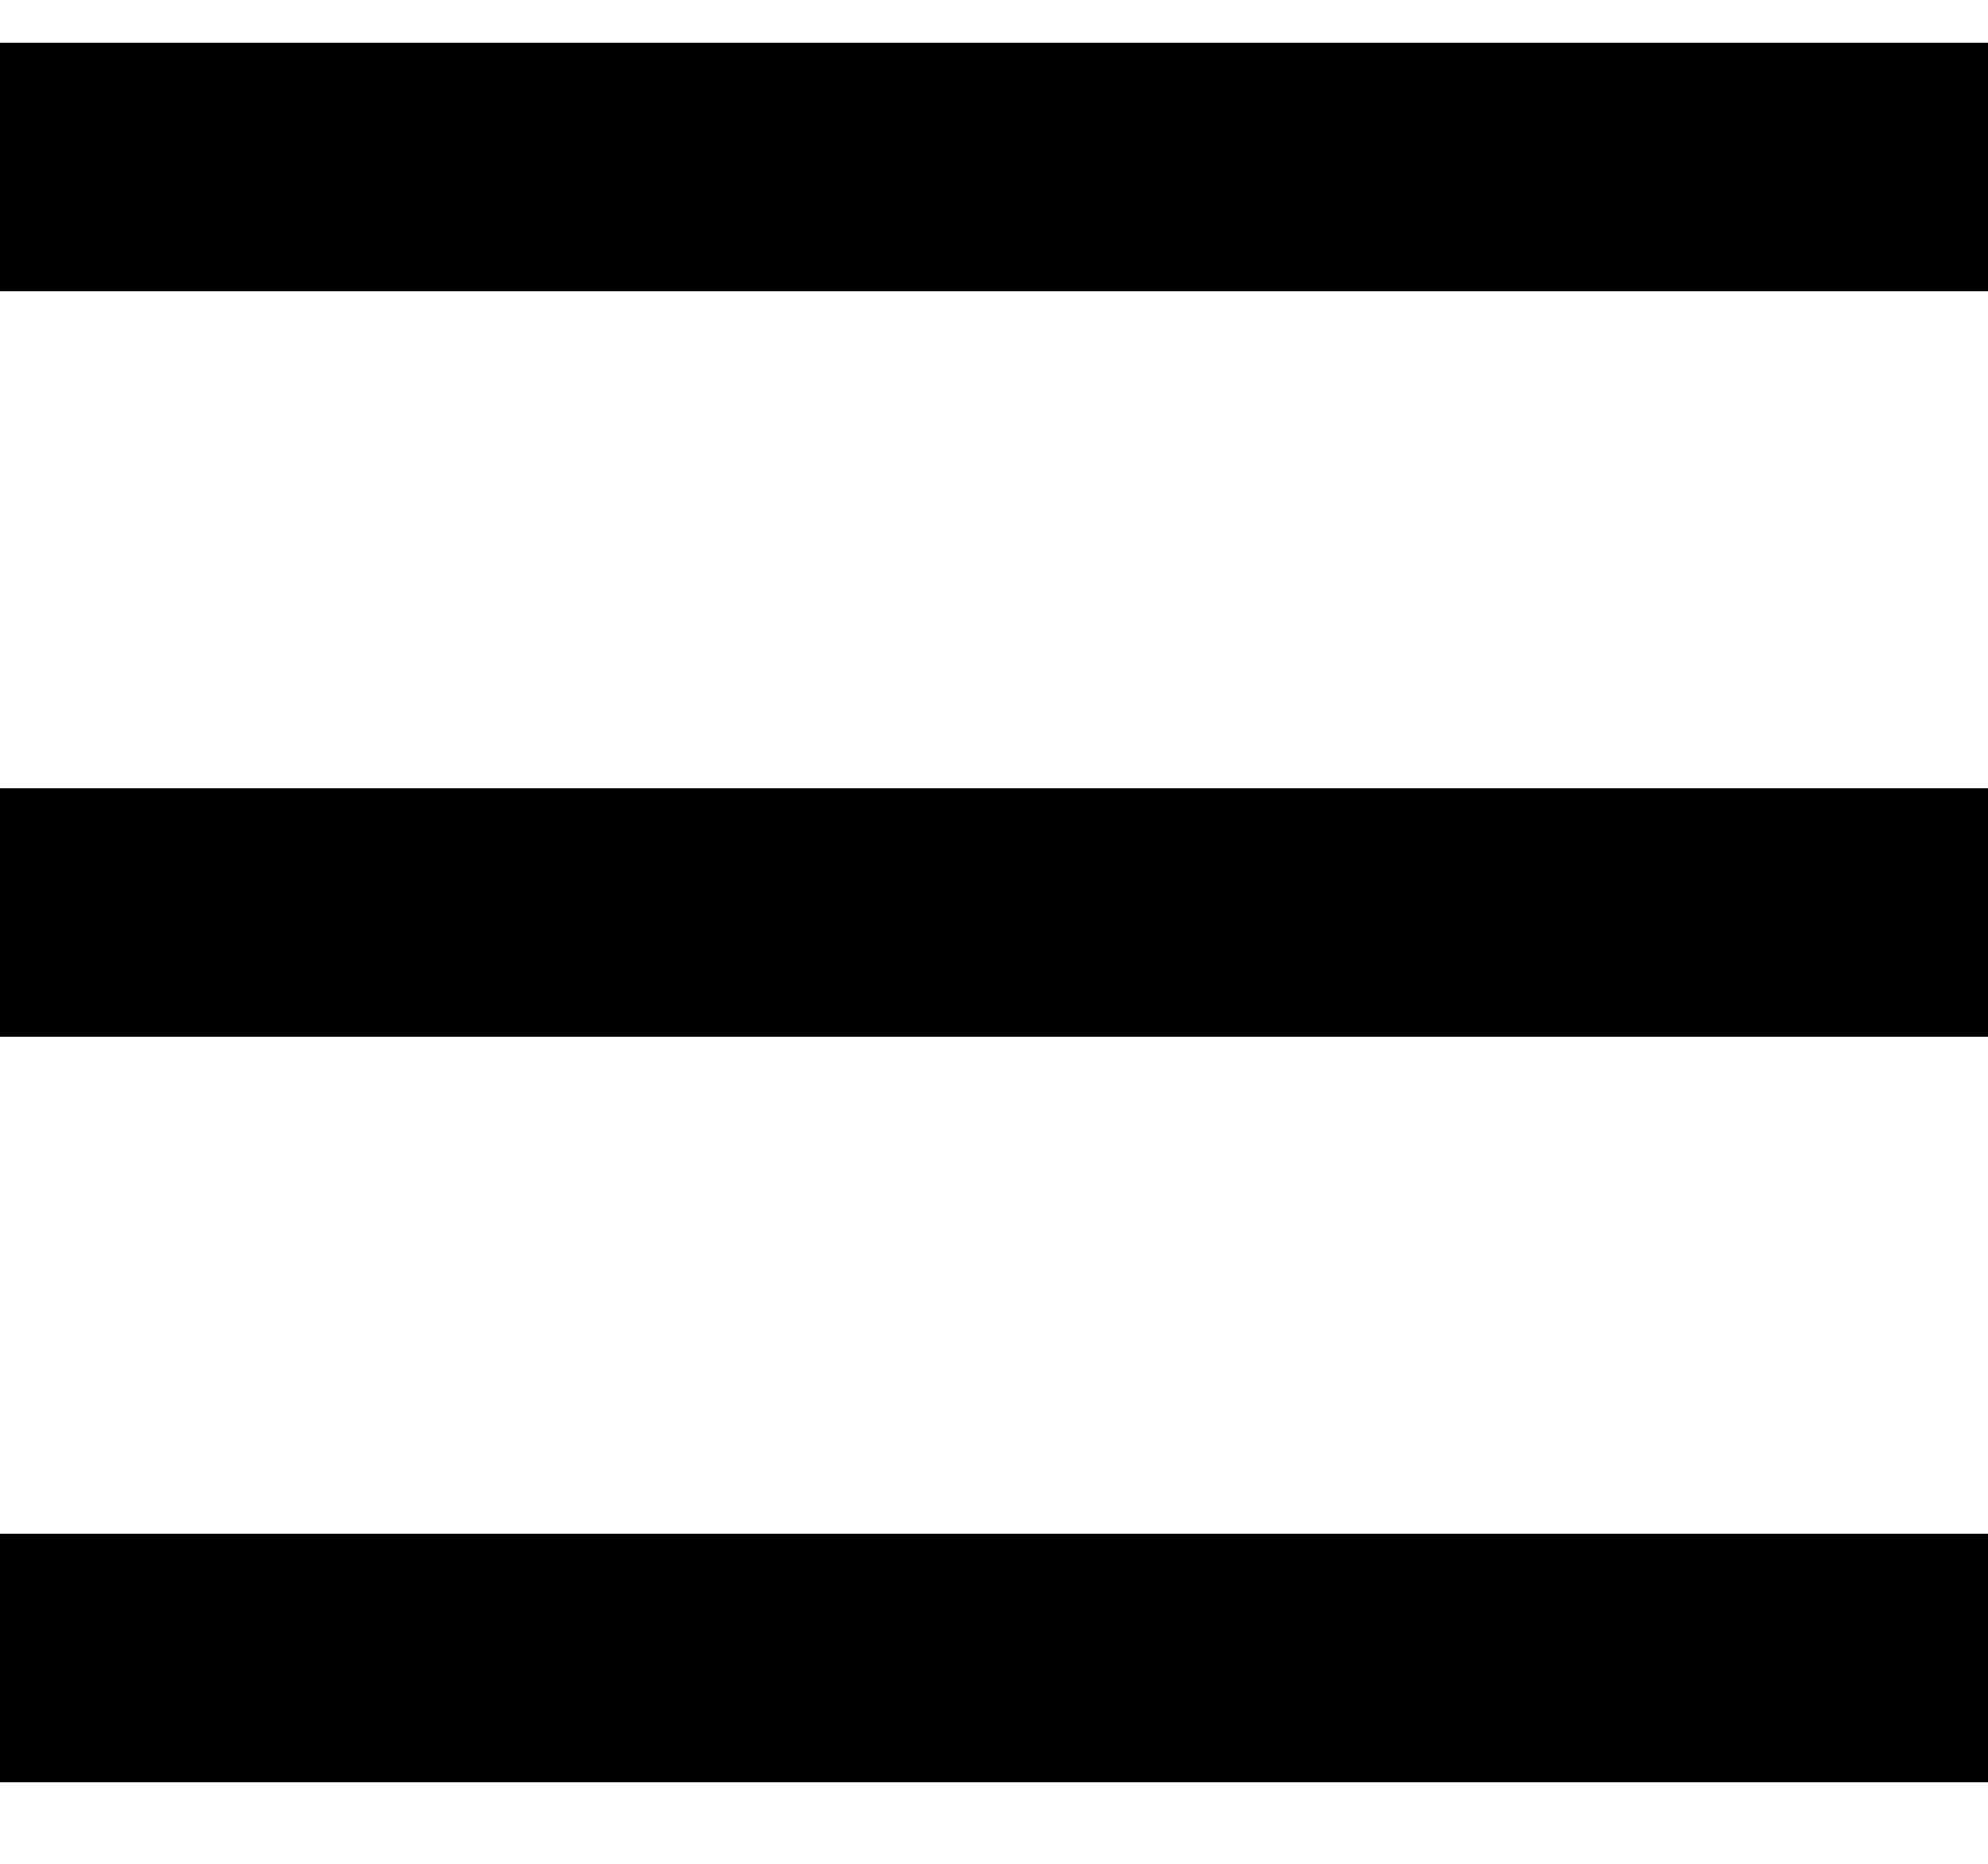
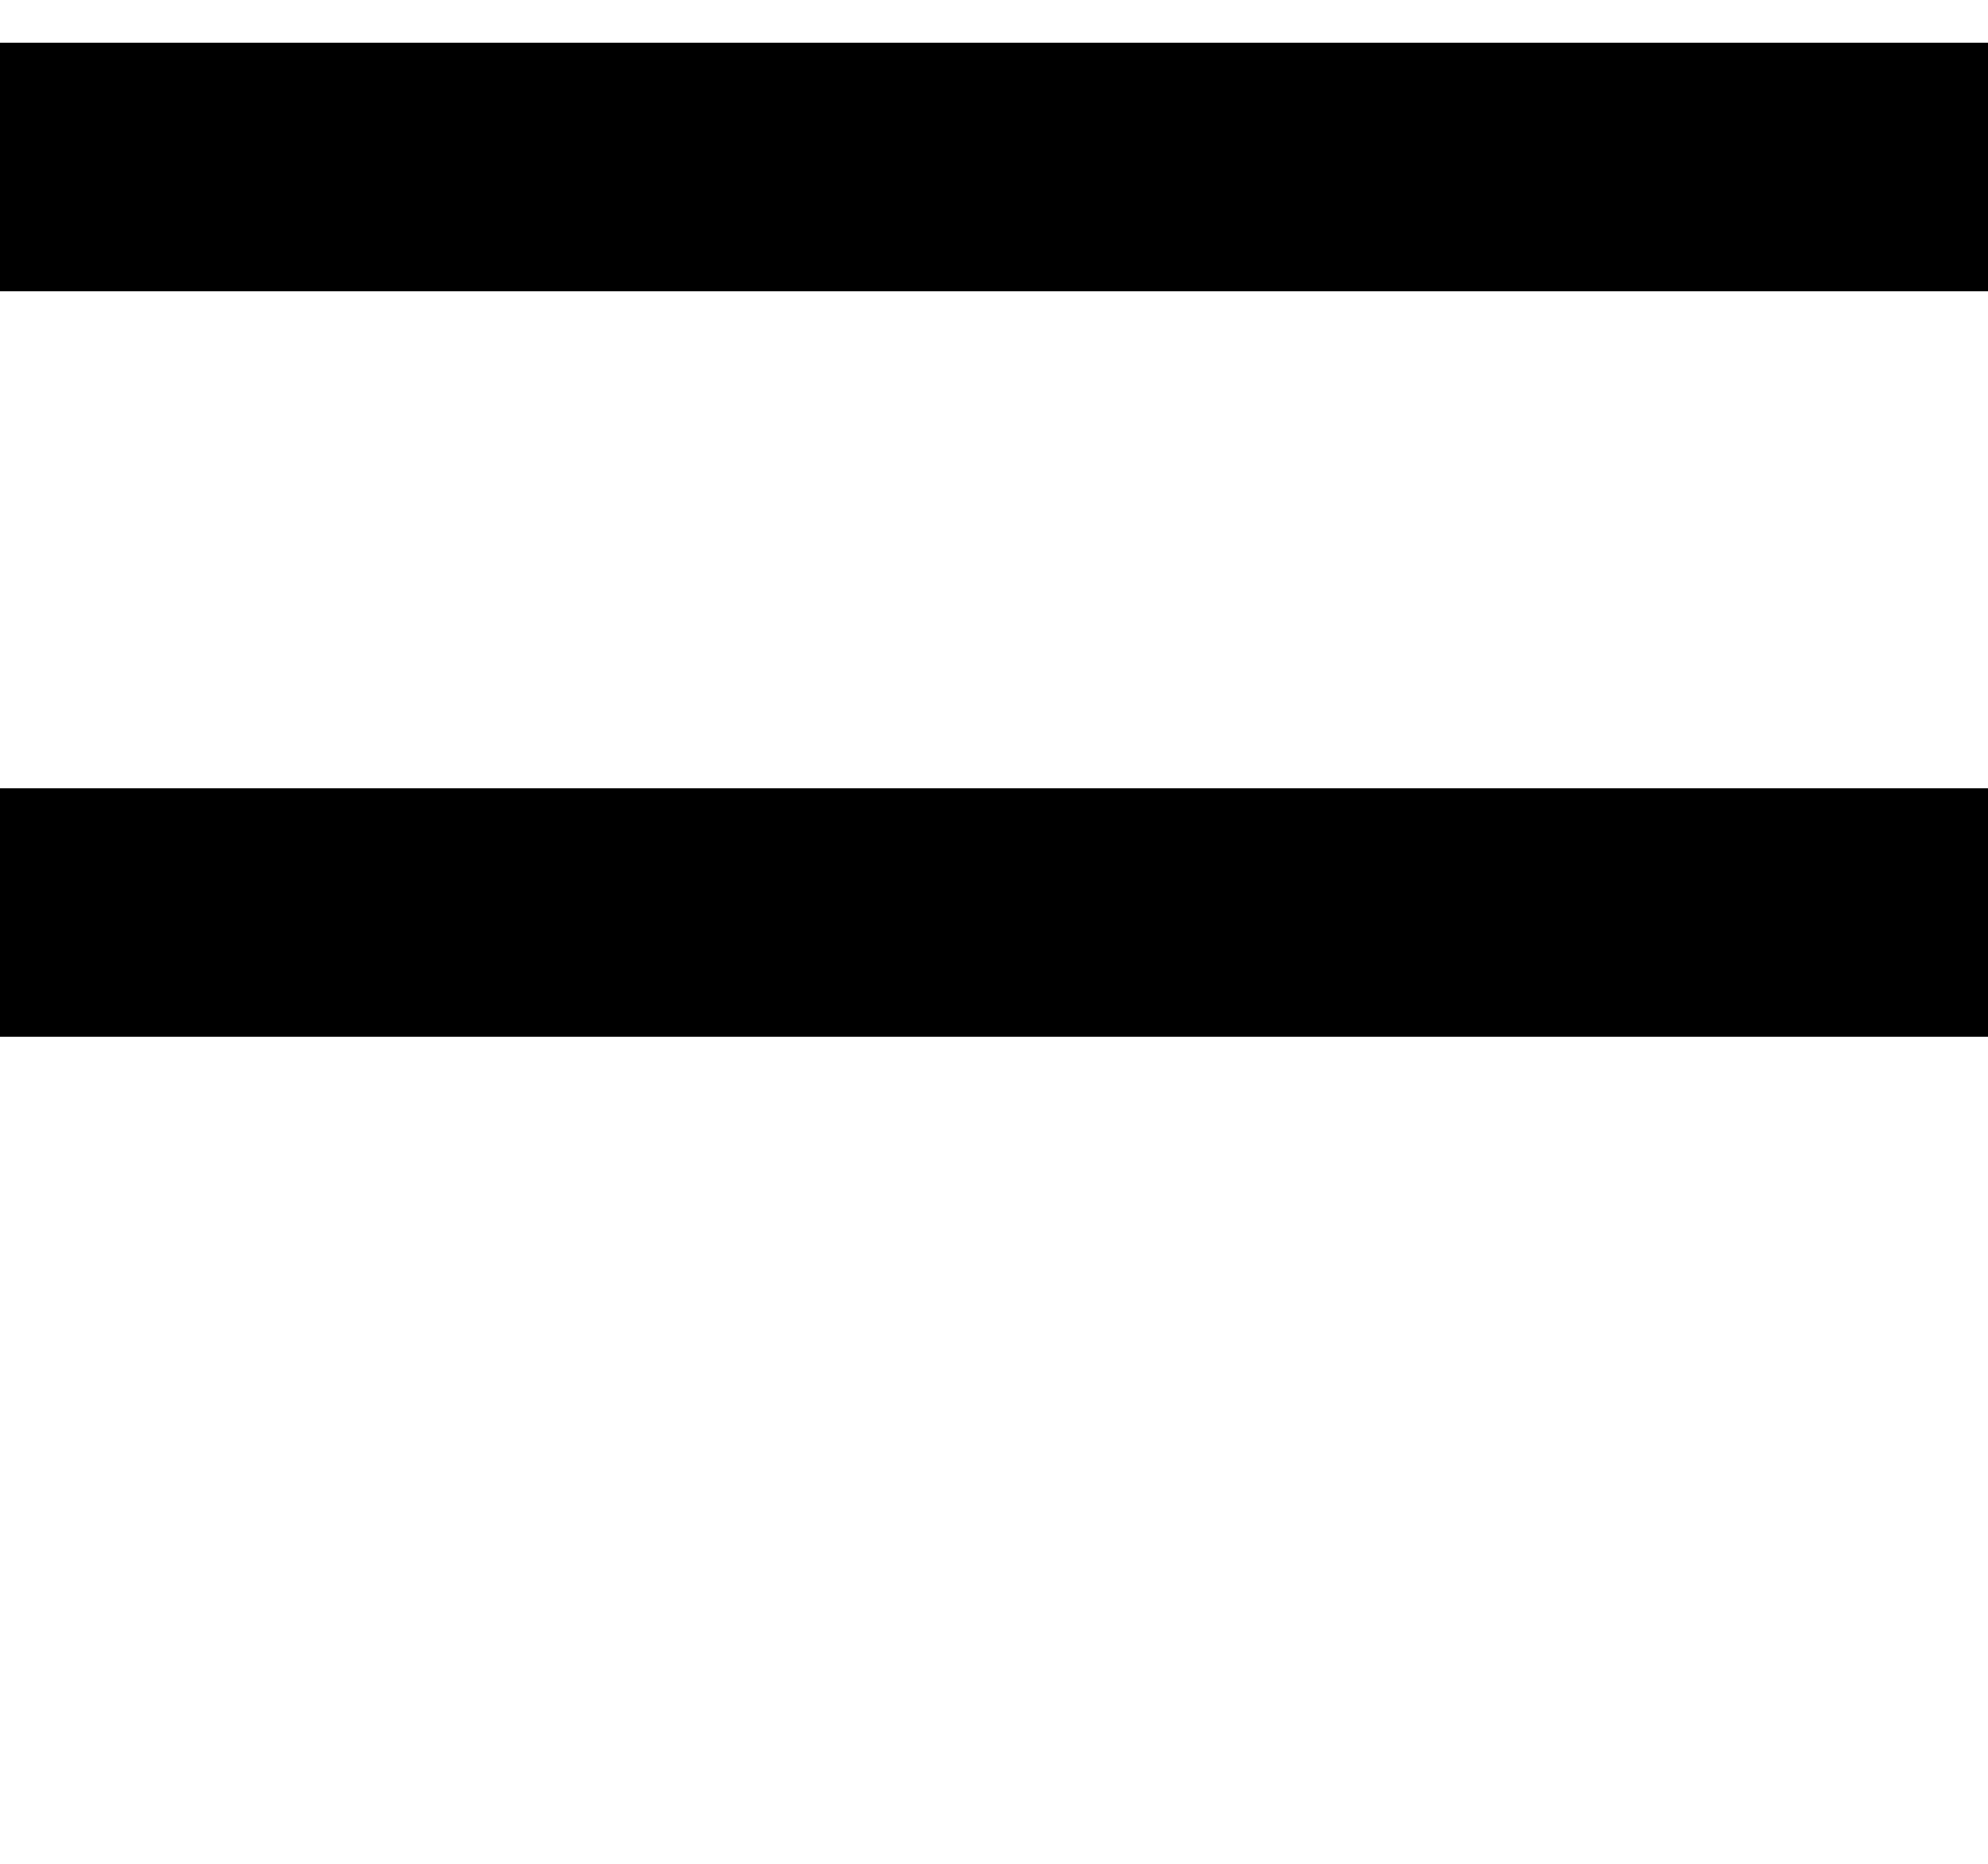
<svg xmlns="http://www.w3.org/2000/svg" width="16" height="15" viewBox="0 0 16 15" fill="none">
  <rect y="0.344" width="16" height="2" fill="black" />
  <rect y="6.344" width="16" height="2" fill="black" />
-   <rect y="12.344" width="16" height="2" fill="black" />
</svg>